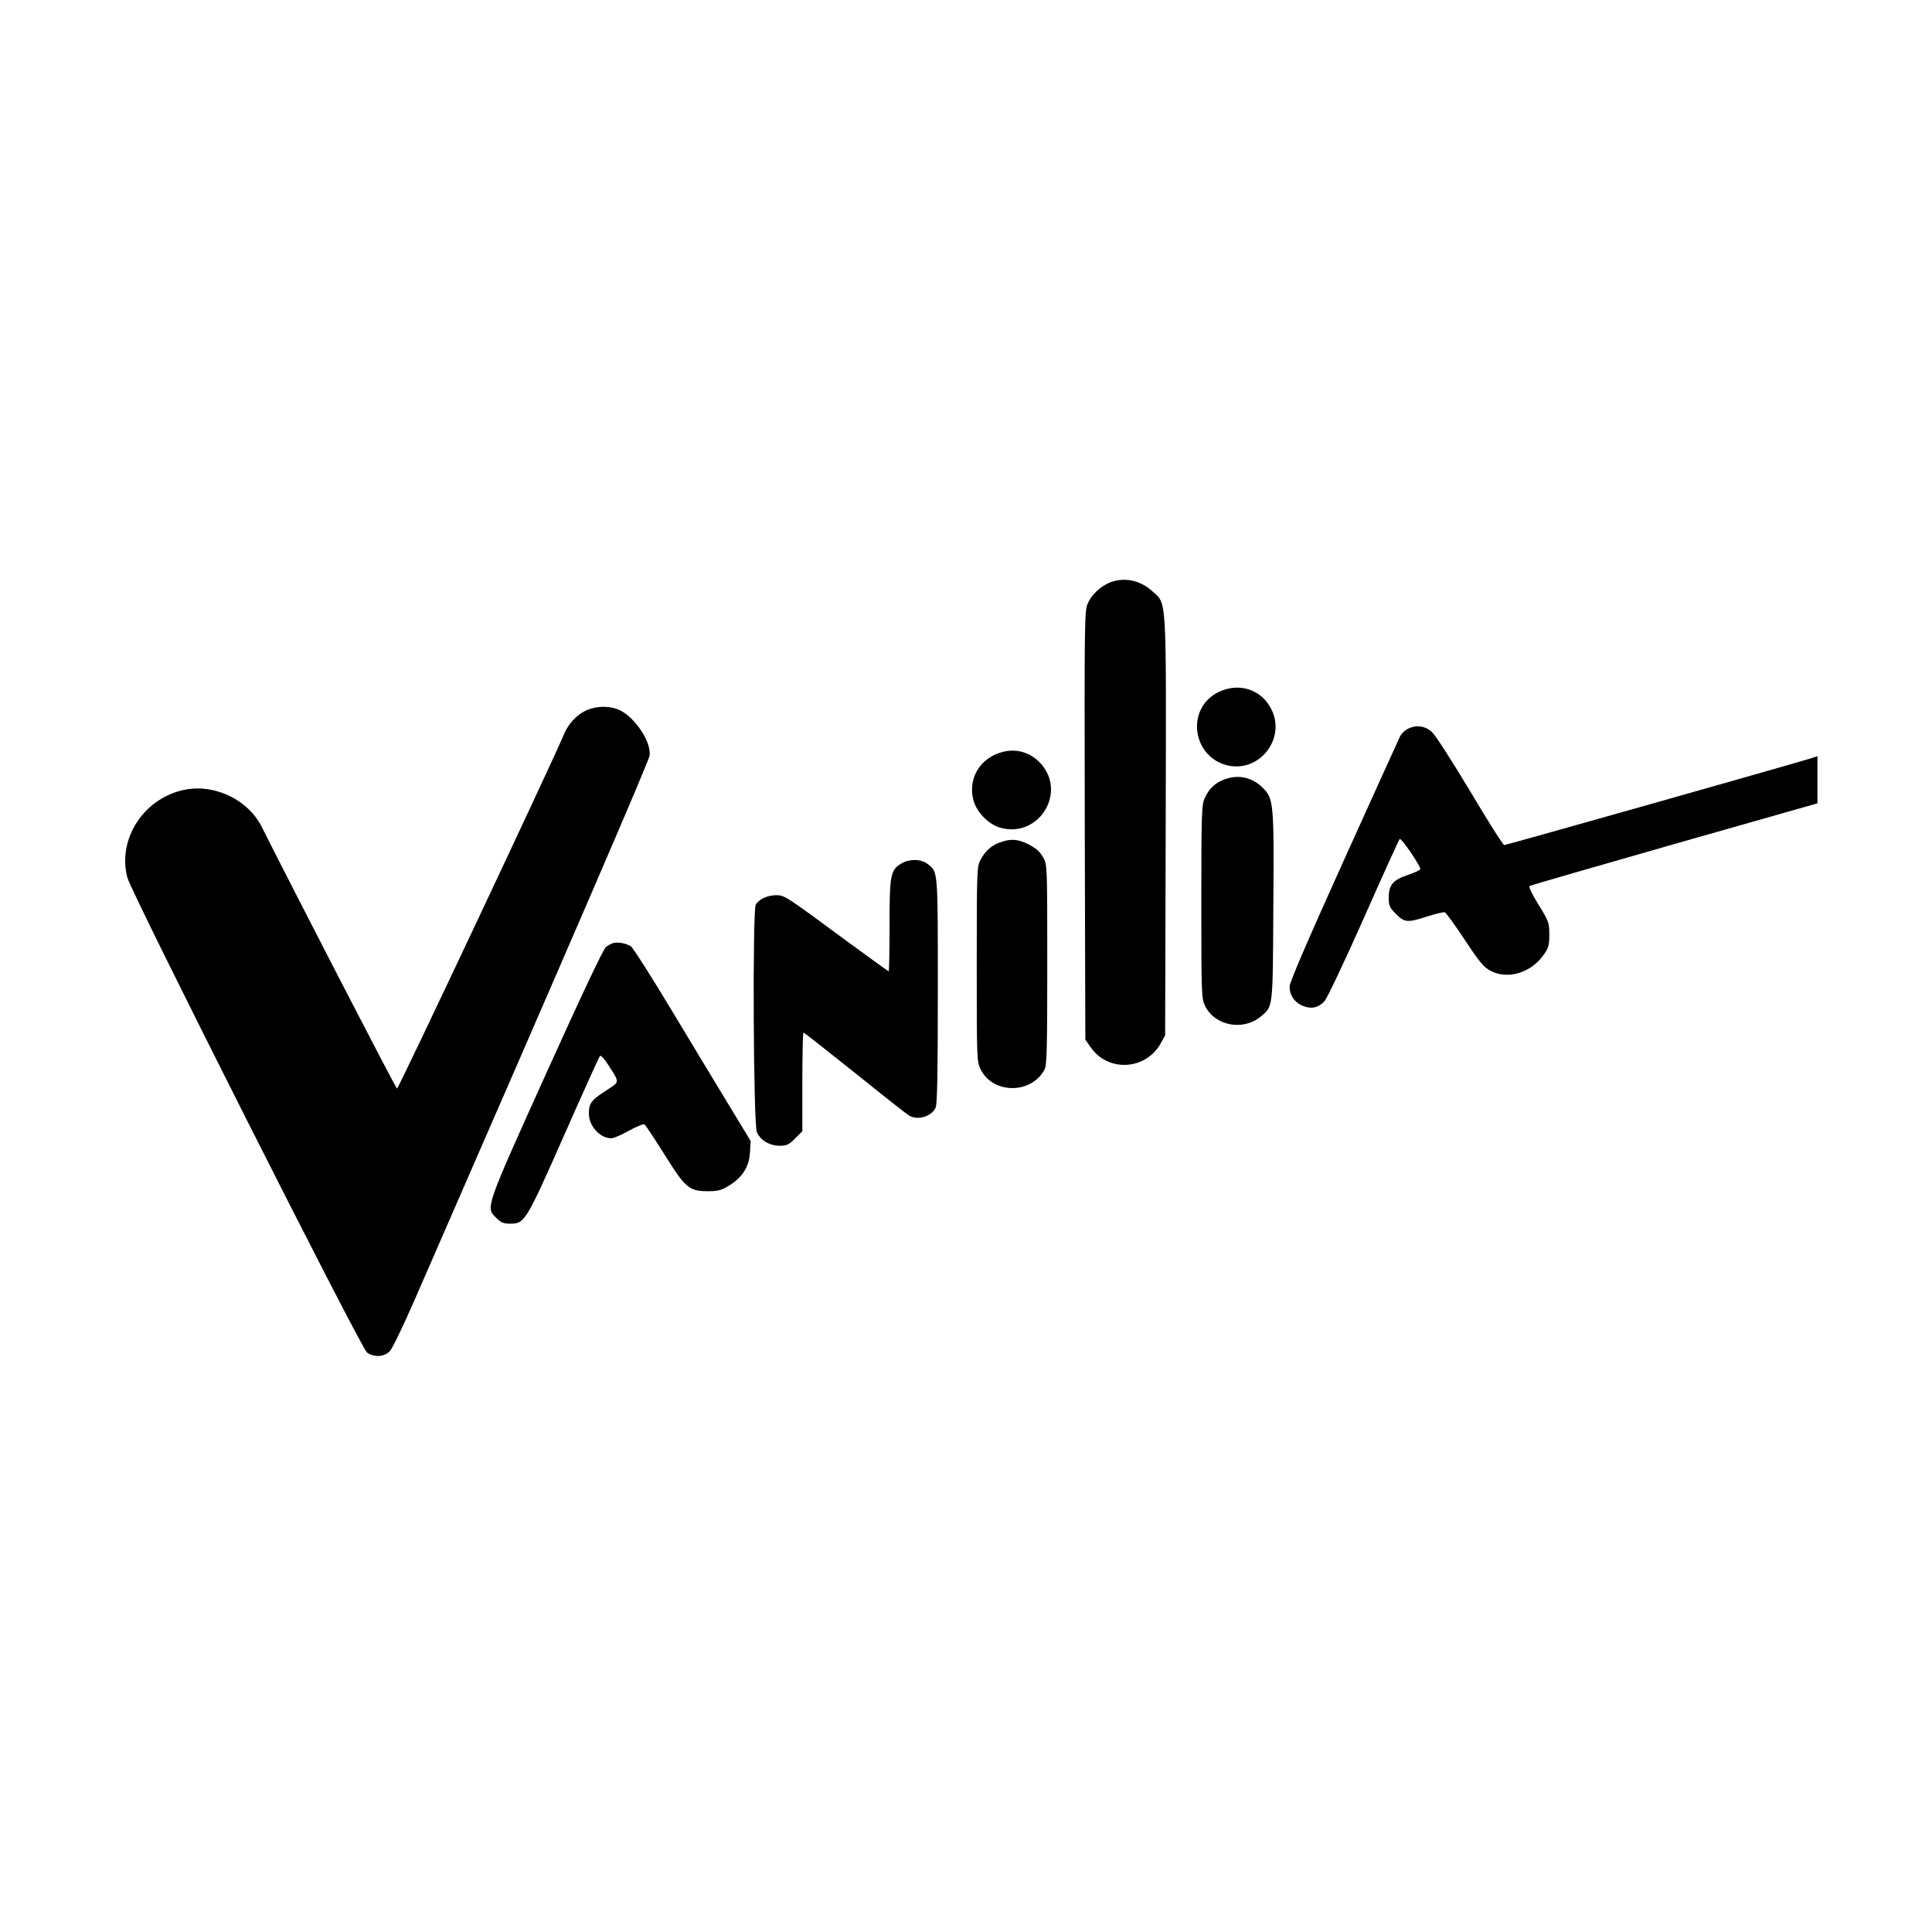
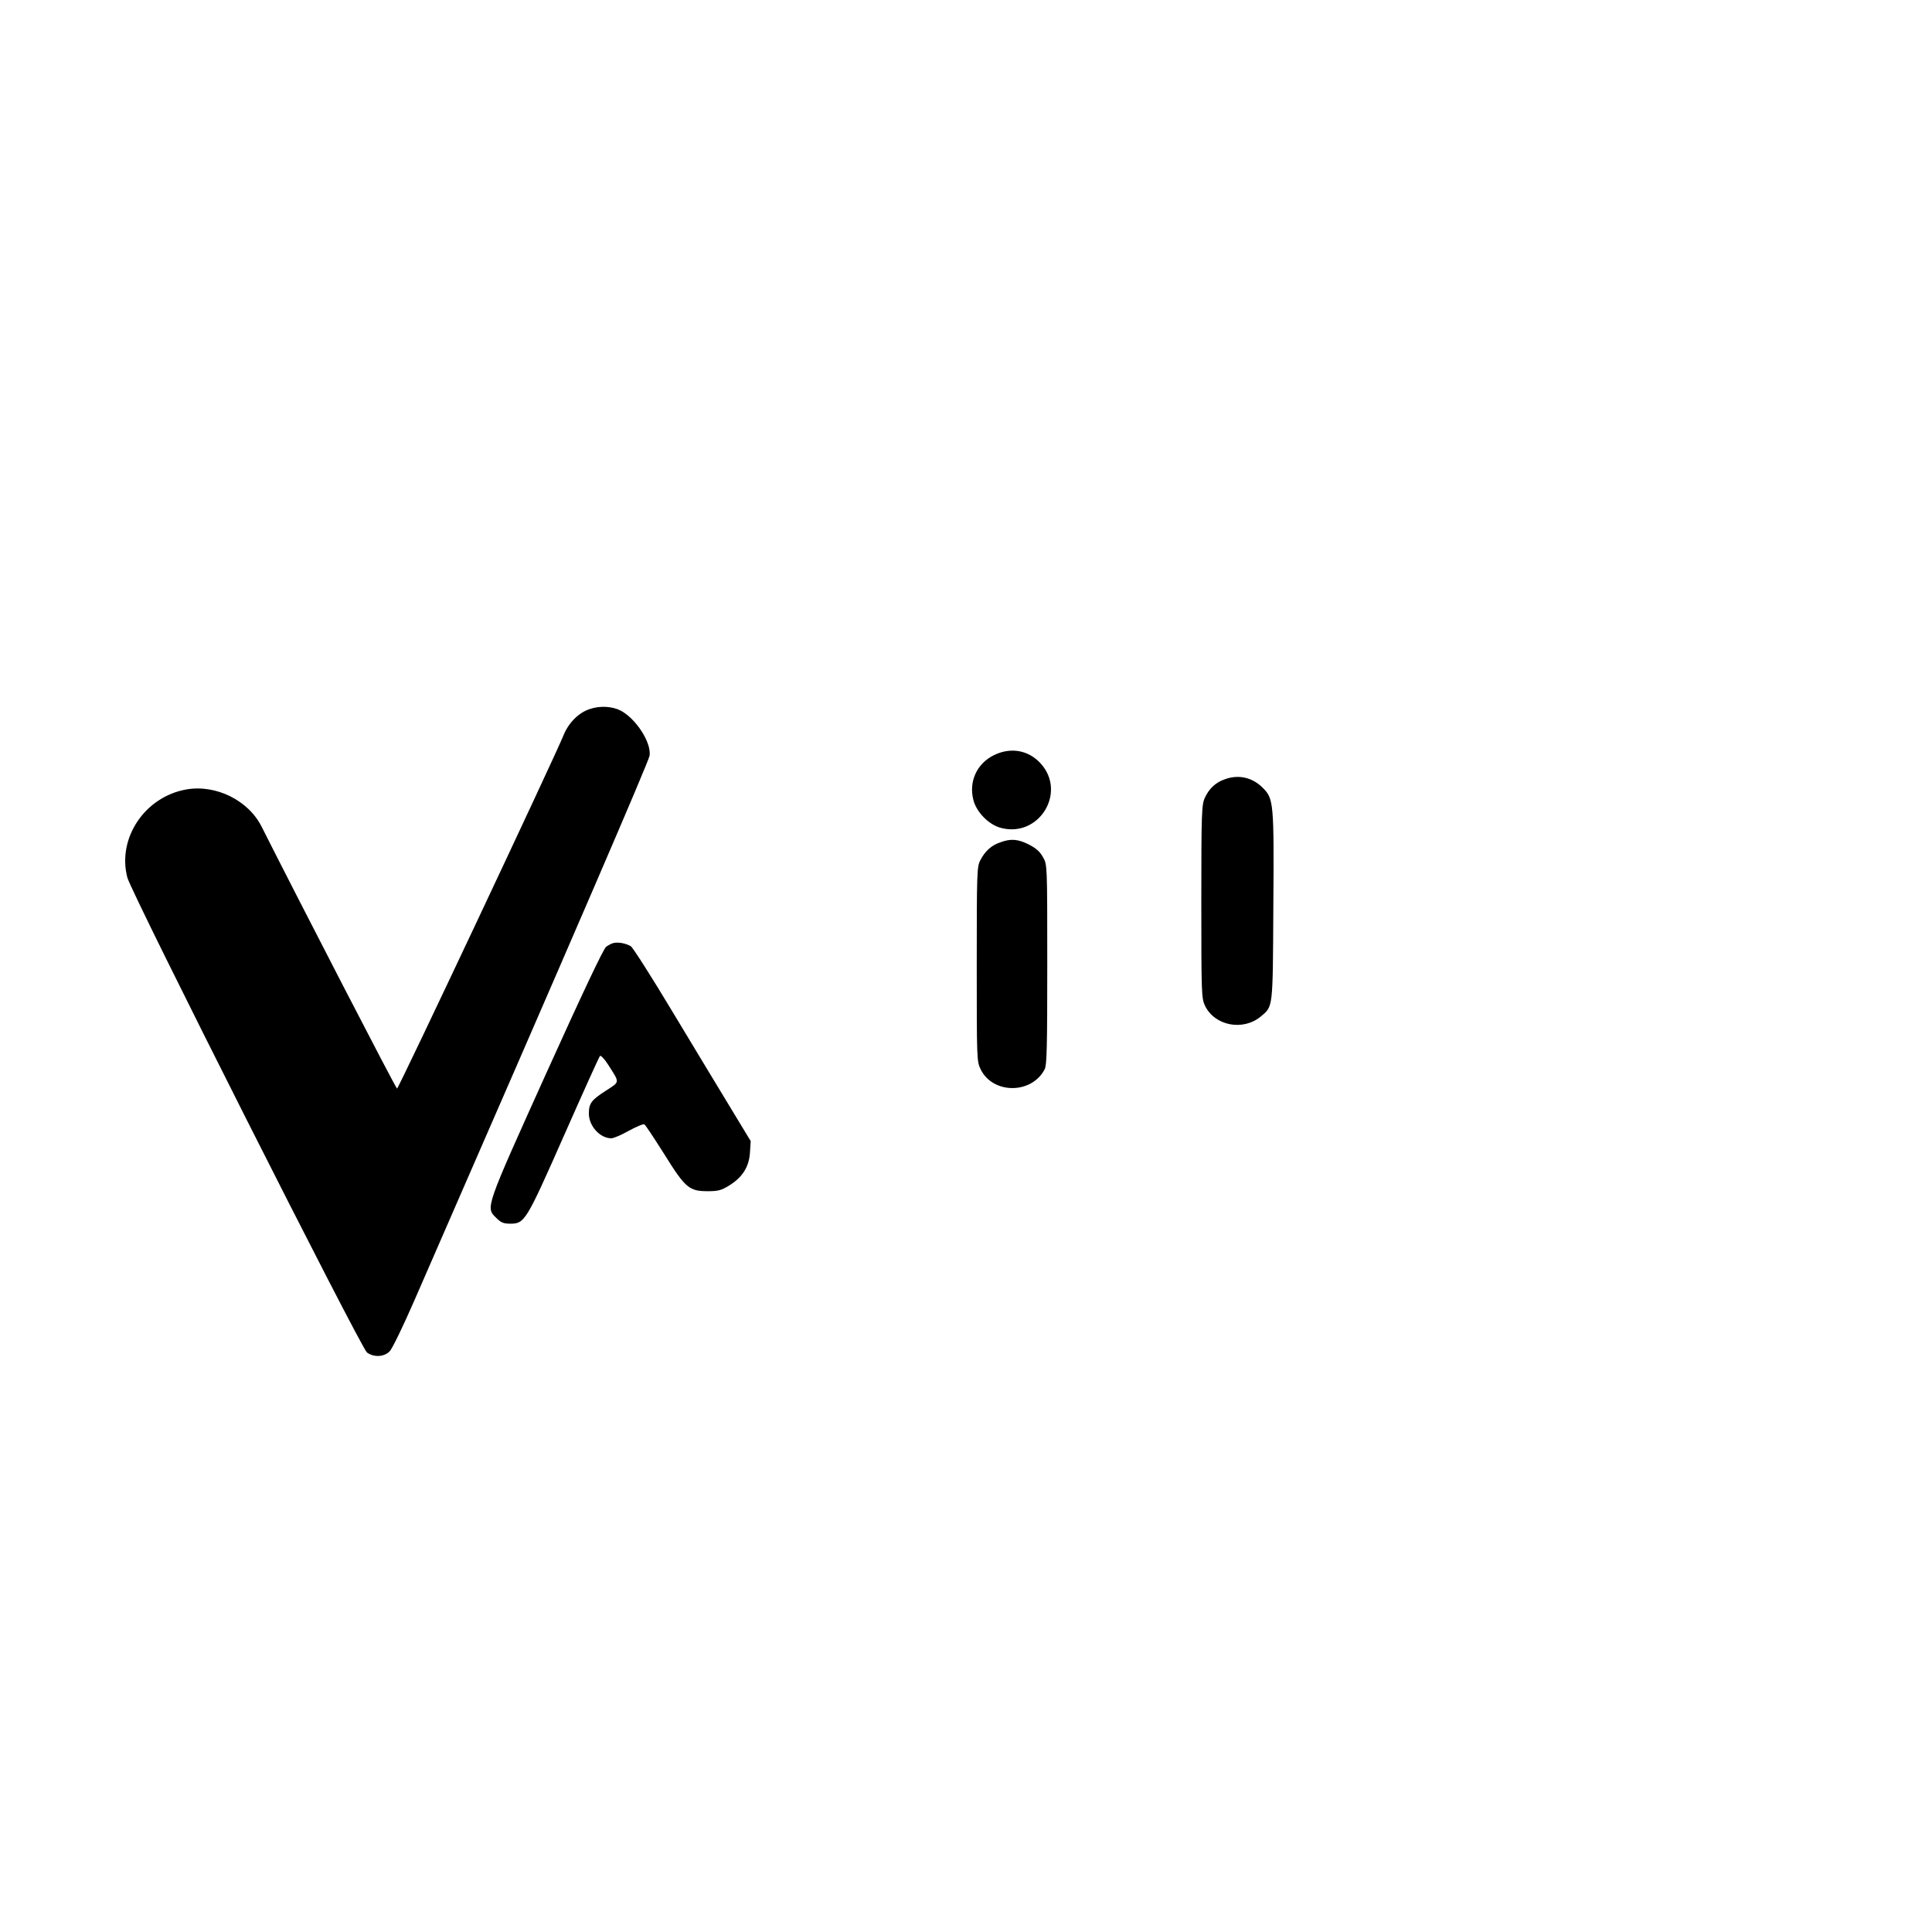
<svg xmlns="http://www.w3.org/2000/svg" version="1.1" id="Layer_1" x="0px" y="0px" width="800px" height="800px" viewBox="0 0 800 800" enable-background="new 0 0 800 800" xml:space="preserve">
  <g transform="translate(0,999) scale(0.1,-0.1)">
-     <path d="M4599.4,7579.4c-39.2-14.6-79.1-50.7-94.5-86.8c-14.6-31.5-14.6-63-13.1-919.8l2.3-887.6l23.1-33   c73-103.7,229.8-93,290.5,20l16.9,30.7l2.3,863.7c2.3,975.9,5.4,919.1-55.3,975.2C4723.1,7586.3,4658.5,7600.9,4599.4,7579.4z" />
-     <path d="M5044.3,7123.7c-135.2-67.6-108.4-269.7,40.7-303.5c129.1-28.4,237.4,107.6,182.1,227.5   C5227.2,7134.5,5131.9,7166.8,5044.3,7123.7z" />
    <path d="M2443.9,7054.6c-46.9-14.6-89.9-56.9-111.4-111.4c-41.5-100.7-682.4-1461.6-688.5-1460.8c-4.6,0-401.1,767.7-560.2,1083.5   c-54.6,109.9-189.8,176.7-312,155.2c-172.1-30-287.4-202.1-244.4-365c17.7-66.9,966.7-1947.2,992.1-1966.4   c27.7-20.7,70.7-19.2,93.7,4.6c10.8,10,56.1,104.5,102.2,209.8c659.3,1510,971.3,2233.9,974.4,2256.9   c7.7,54.6-56.1,152.9-119.9,186.7C2535.3,7065.3,2485.4,7068.4,2443.9,7054.6z" />
-     <path d="M5827.3,6970.8c-10.8-5.4-23.8-18.4-29.2-28.4c-4.6-10-109.9-240.5-232.8-513.3c-151.4-335-224.4-504.9-225.2-523.3   c-0.8-35.3,20-66.9,54.6-80.7c33.8-14.6,63.8-8.5,89.1,18.4c10.8,11.5,81.5,159.8,162.9,343.5c78.4,177.5,146,325.8,149.1,328.9   c6.1,6.1,85.3-109.1,85.3-124.5c0-3.8-22.3-14.6-49.9-23.8c-63-20.7-80.7-41.5-80.7-94.5c0-33.8,3.1-40.7,30-67.6   c35.3-36.1,47.6-36.9,130.6-10c33.8,10.8,66.1,18.4,71.5,16.9c5.4-2.3,42.3-53,83-114.5c62.2-94.5,78.4-113,107.6-128.3   c70.7-36.9,166.8-7.7,219,66.9c20,28.4,23.1,39.2,23.1,83.8c0,49.2-2.3,54.6-44.6,123.7c-27.7,44.6-41.5,73.8-36.9,77.6   c4.6,2.3,274.3,80.7,600.2,173.7l591.7,168.3v97.6v97.6l-20.7-6.9c-48.4-16.1-1267.9-361.2-1276.4-361.2   c-4.6,0-67.6,99.1-139.9,221.3c-73,121.4-143.7,232.1-158.3,245.9C5901.1,6985.4,5862.7,6990,5827.3,6970.8z" />
    <path d="M4114.5,6862.5c-69.2-34.6-103-107.6-84.5-182.9c12.3-52.3,65.3-106,116.8-118.3c155.2-39.2,269.7,145.2,164.4,265.1   C4260.5,6884,4185.2,6897.8,4114.5,6862.5z" />
    <path d="M5072,6763.3c-38.4-13.1-65.3-38.4-83-76.8c-13.1-28.4-14.6-58.4-14.6-429.6c0-385.8,0.8-400.4,15.4-431.9   c40.7-83,157.5-105.3,231.3-43.8c50.7,43,49.2,28.4,51.5,451.8c3.1,434.2,1.5,449.5-43.8,494.9   C5185.7,6771,5128.8,6784.1,5072,6763.3z" />
    <path d="M4142.1,6502.1c-36.9-12.3-63.8-36.9-83-74.5c-13.8-26.9-14.6-50.7-14.6-429.6c0-393.4,0-402.7,16.1-435.7   c50.7-103.7,211.3-103.7,265.1,0c9.2,16.9,10.8,93.8,10.8,434.2c0,413.4,0,413.4-17.7,444.2c-12.3,22.3-28.4,36.9-58.4,52.3   C4214.4,6515.9,4185.9,6518.2,4142.1,6502.1z" />
-     <path d="M3731,6413.7c-43.8-26.9-47.6-46.9-47.6-257.4c0-103.7-1.5-188.3-3.8-188.3c-1.5,0-82.2,58.4-179.8,129.9   c-249.7,184.4-251.3,185.2-286.6,185.2c-35.3,0-71.5-16.9-83.8-39.2c-13.8-26.1-10-907.5,4.6-941.3c13.8-33.8,52.3-56.9,95.3-56.9   c28.4,0,37.7,4.6,63,30l30,30V5510c0,112.2,2.3,204.4,4.6,204.4c3.1,0,98.4-75.3,212.9-166.8c114.5-92.2,215.2-171.4,224.4-176.7   c35.3-21.5,93-4.6,109.9,32.3c6.9,14.6,9.2,140.6,9.2,484.9c0,505.6,1.5,490.3-43,524.8C3813.2,6433.7,3764.8,6434.4,3731,6413.7z" />
    <path d="M2542.2,6085.6c-8.5-1.5-23.1-9.2-32.3-16.1c-11.5-8.5-99.1-194.4-248.2-524.1c-254.4-564-251.3-554.8-206.7-598.6   c19.2-19.2,30-23.8,57.6-23.8c59.9,0,65.3,8.5,222.8,365c78.4,177.5,145.2,325.8,149.1,329.7c3.1,3.1,18.4-12.3,33-35.3   c49.9-78.4,50.7-69.9-9.2-109.1c-59.9-38.4-69.9-52.3-69.9-94.5c0-51.5,46.1-102.2,93-102.2c9.2,0,42.3,13.8,73,31.5   c31.5,16.9,59.9,29.2,63.8,26.1c4.6-2.3,40.7-57.6,82.2-123c87.6-140.6,103-153.7,180.6-153.7c43,0,56.1,3.8,87.6,23.1   c56.1,34.6,83,77.6,86.8,136.8l3.1,47.6l-83.8,138.3c-46.1,76.1-154.5,255.1-240.5,398.1c-86.1,143.7-163.7,265.1-172.1,270.5   C2593,6083.3,2563,6089.4,2542.2,6085.6z" />
  </g>
</svg>